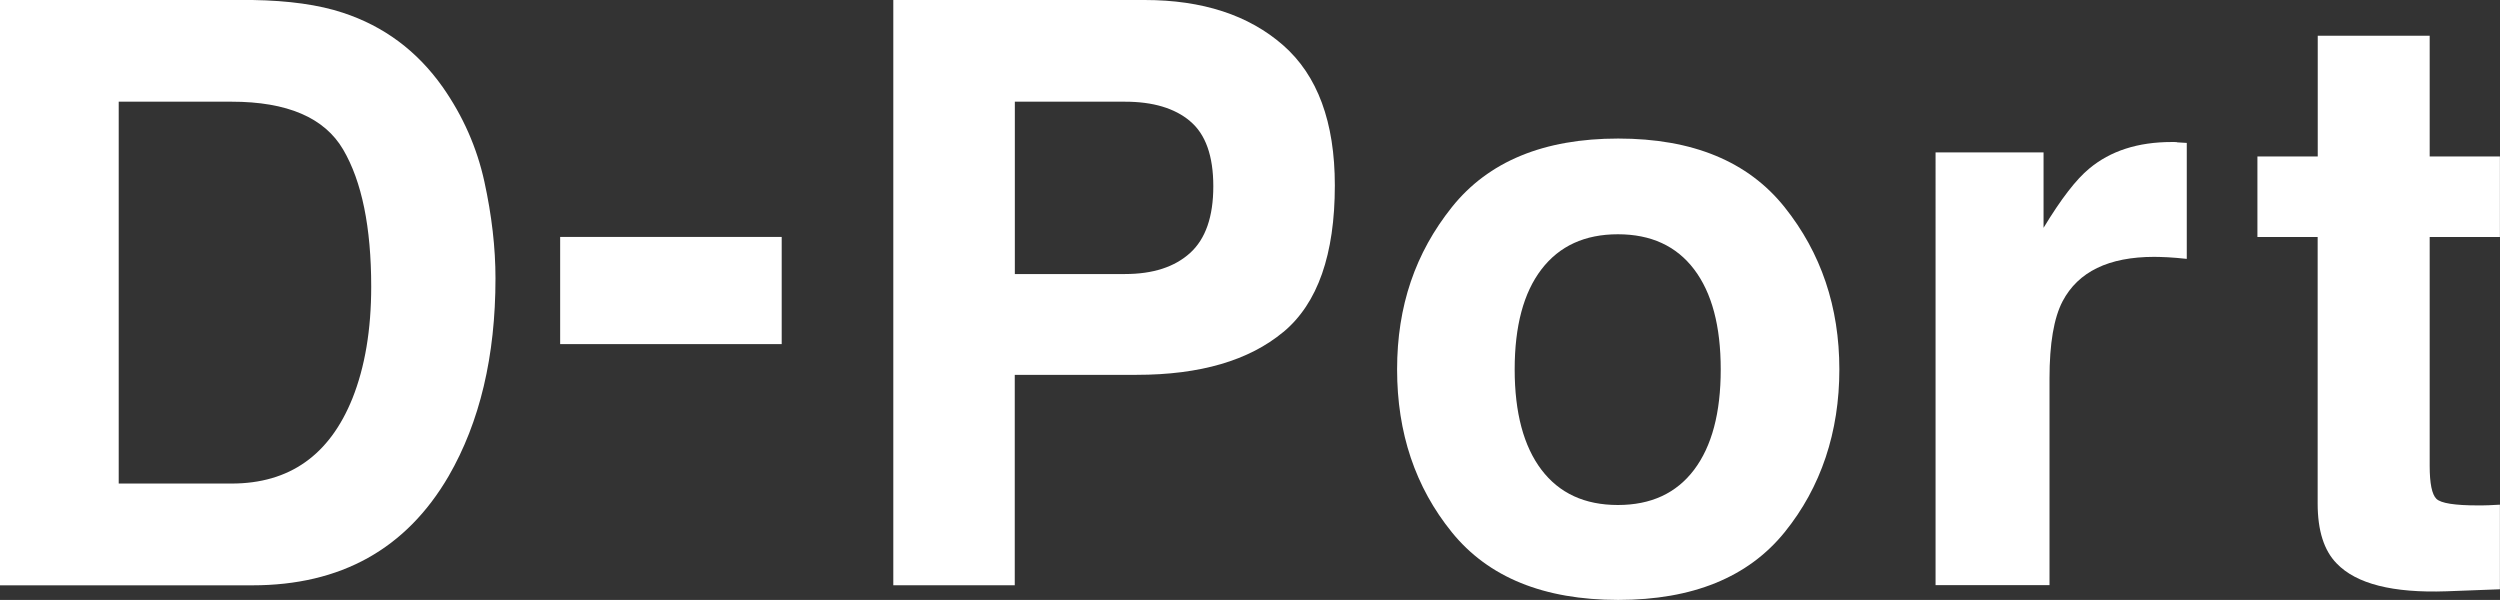
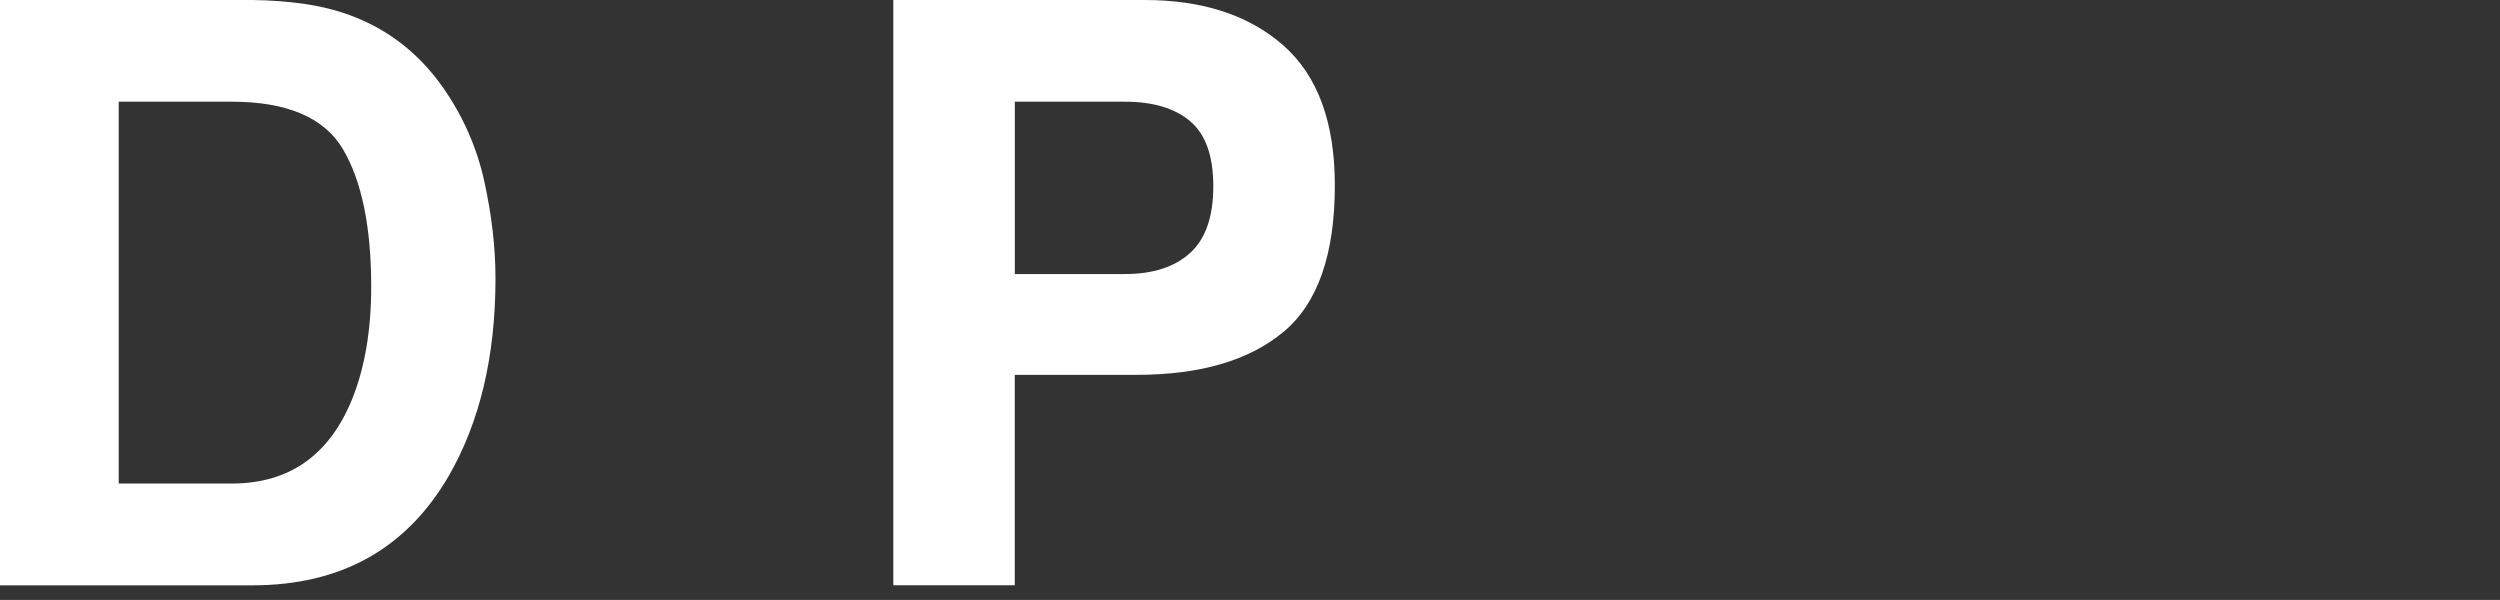
<svg xmlns="http://www.w3.org/2000/svg" id="_レイヤー_2" data-name="レイヤー 2" viewBox="0 0 310 74.39">
  <rect x="0" y="0" width="310" height="74.39" fill="#333333" stroke="none" />
  <defs>
    <style>
      .cls-1 {
        fill: #fff;
        stroke-width: 0px;
      }
    </style>
  </defs>
  <g id="_札" data-name="札">
    <g>
      <path class="cls-1" d="M42.52,1.58c5.09,1.67,9.21,4.74,12.37,9.21,2.53,3.61,4.25,7.52,5.17,11.72.92,4.2,1.38,8.21,1.38,12.01,0,9.65-1.94,17.82-5.81,24.52-5.26,9.03-13.37,13.54-24.34,13.54H0V0h31.29c4.5.07,8.24.59,11.23,1.58ZM14.72,12.6v47.36h14c7.17,0,12.16-3.53,14.99-10.58,1.54-3.87,2.32-8.48,2.32-13.83,0-7.38-1.16-13.05-3.48-17.01-2.32-3.95-6.93-5.93-13.83-5.93h-14Z" />
-       <path class="cls-1" d="M69.46,29.38h27.47v13.29h-27.47v-13.29Z" />
      <path class="cls-1" d="M159.14,41.16c-4.25,3.54-10.31,5.32-18.2,5.32h-15.11v26.09h-15.06V0h31.16c7.18,0,12.91,1.87,17.18,5.61,4.27,3.74,6.41,9.53,6.41,17.38,0,8.57-2.12,14.62-6.37,18.17ZM147.57,15.02c-1.92-1.61-4.61-2.41-8.07-2.41h-13.66v21.37h13.66c3.46,0,6.15-.87,8.07-2.61,1.92-1.74,2.88-4.5,2.88-8.27s-.96-6.47-2.88-8.07Z" />
-       <path class="cls-1" d="M221.29,66c-4.53,5.59-11.41,8.39-20.63,8.39s-16.1-2.8-20.63-8.39-6.79-12.32-6.79-20.19,2.26-14.44,6.79-20.12c4.53-5.67,11.4-8.51,20.63-8.51s16.1,2.84,20.63,8.51c4.53,5.67,6.79,12.38,6.79,20.12s-2.26,14.6-6.79,20.19ZM210.07,58.25c2.2-2.92,3.3-7.06,3.3-12.44s-1.1-9.51-3.3-12.41c-2.2-2.9-5.35-4.35-9.45-4.35s-7.26,1.45-9.48,4.35c-2.22,2.9-3.32,7.04-3.32,12.41s1.11,9.52,3.32,12.44c2.22,2.92,5.37,4.37,9.48,4.37s7.25-1.46,9.45-4.37Z" />
-       <path class="cls-1" d="M269.95,17.65c.18.02.58.04,1.21.07v14.38c-.89-.1-1.67-.16-2.36-.2-.69-.03-1.25-.05-1.67-.05-5.65,0-9.44,1.84-11.37,5.51-1.08,2.07-1.62,5.25-1.62,9.55v25.65h-14.13V18.9h13.39v9.35c2.17-3.58,4.05-6.02,5.66-7.34,2.63-2.2,6.04-3.3,10.24-3.3.26,0,.48,0,.67.02Z" />
-       <path class="cls-1" d="M279.92,29.39v-9.99h7.48V4.43h13.88v14.97h8.71v9.99h-8.71v28.36c0,2.2.28,3.57.84,4.11.56.54,2.26.81,5.12.81.43,0,.88,0,1.35-.02.48-.02.94-.04,1.4-.07v10.49l-6.65.25c-6.63.23-11.16-.92-13.59-3.45-1.58-1.61-2.36-4.09-2.36-7.43V29.39h-7.48Z" />
    </g>
  </g>
</svg>